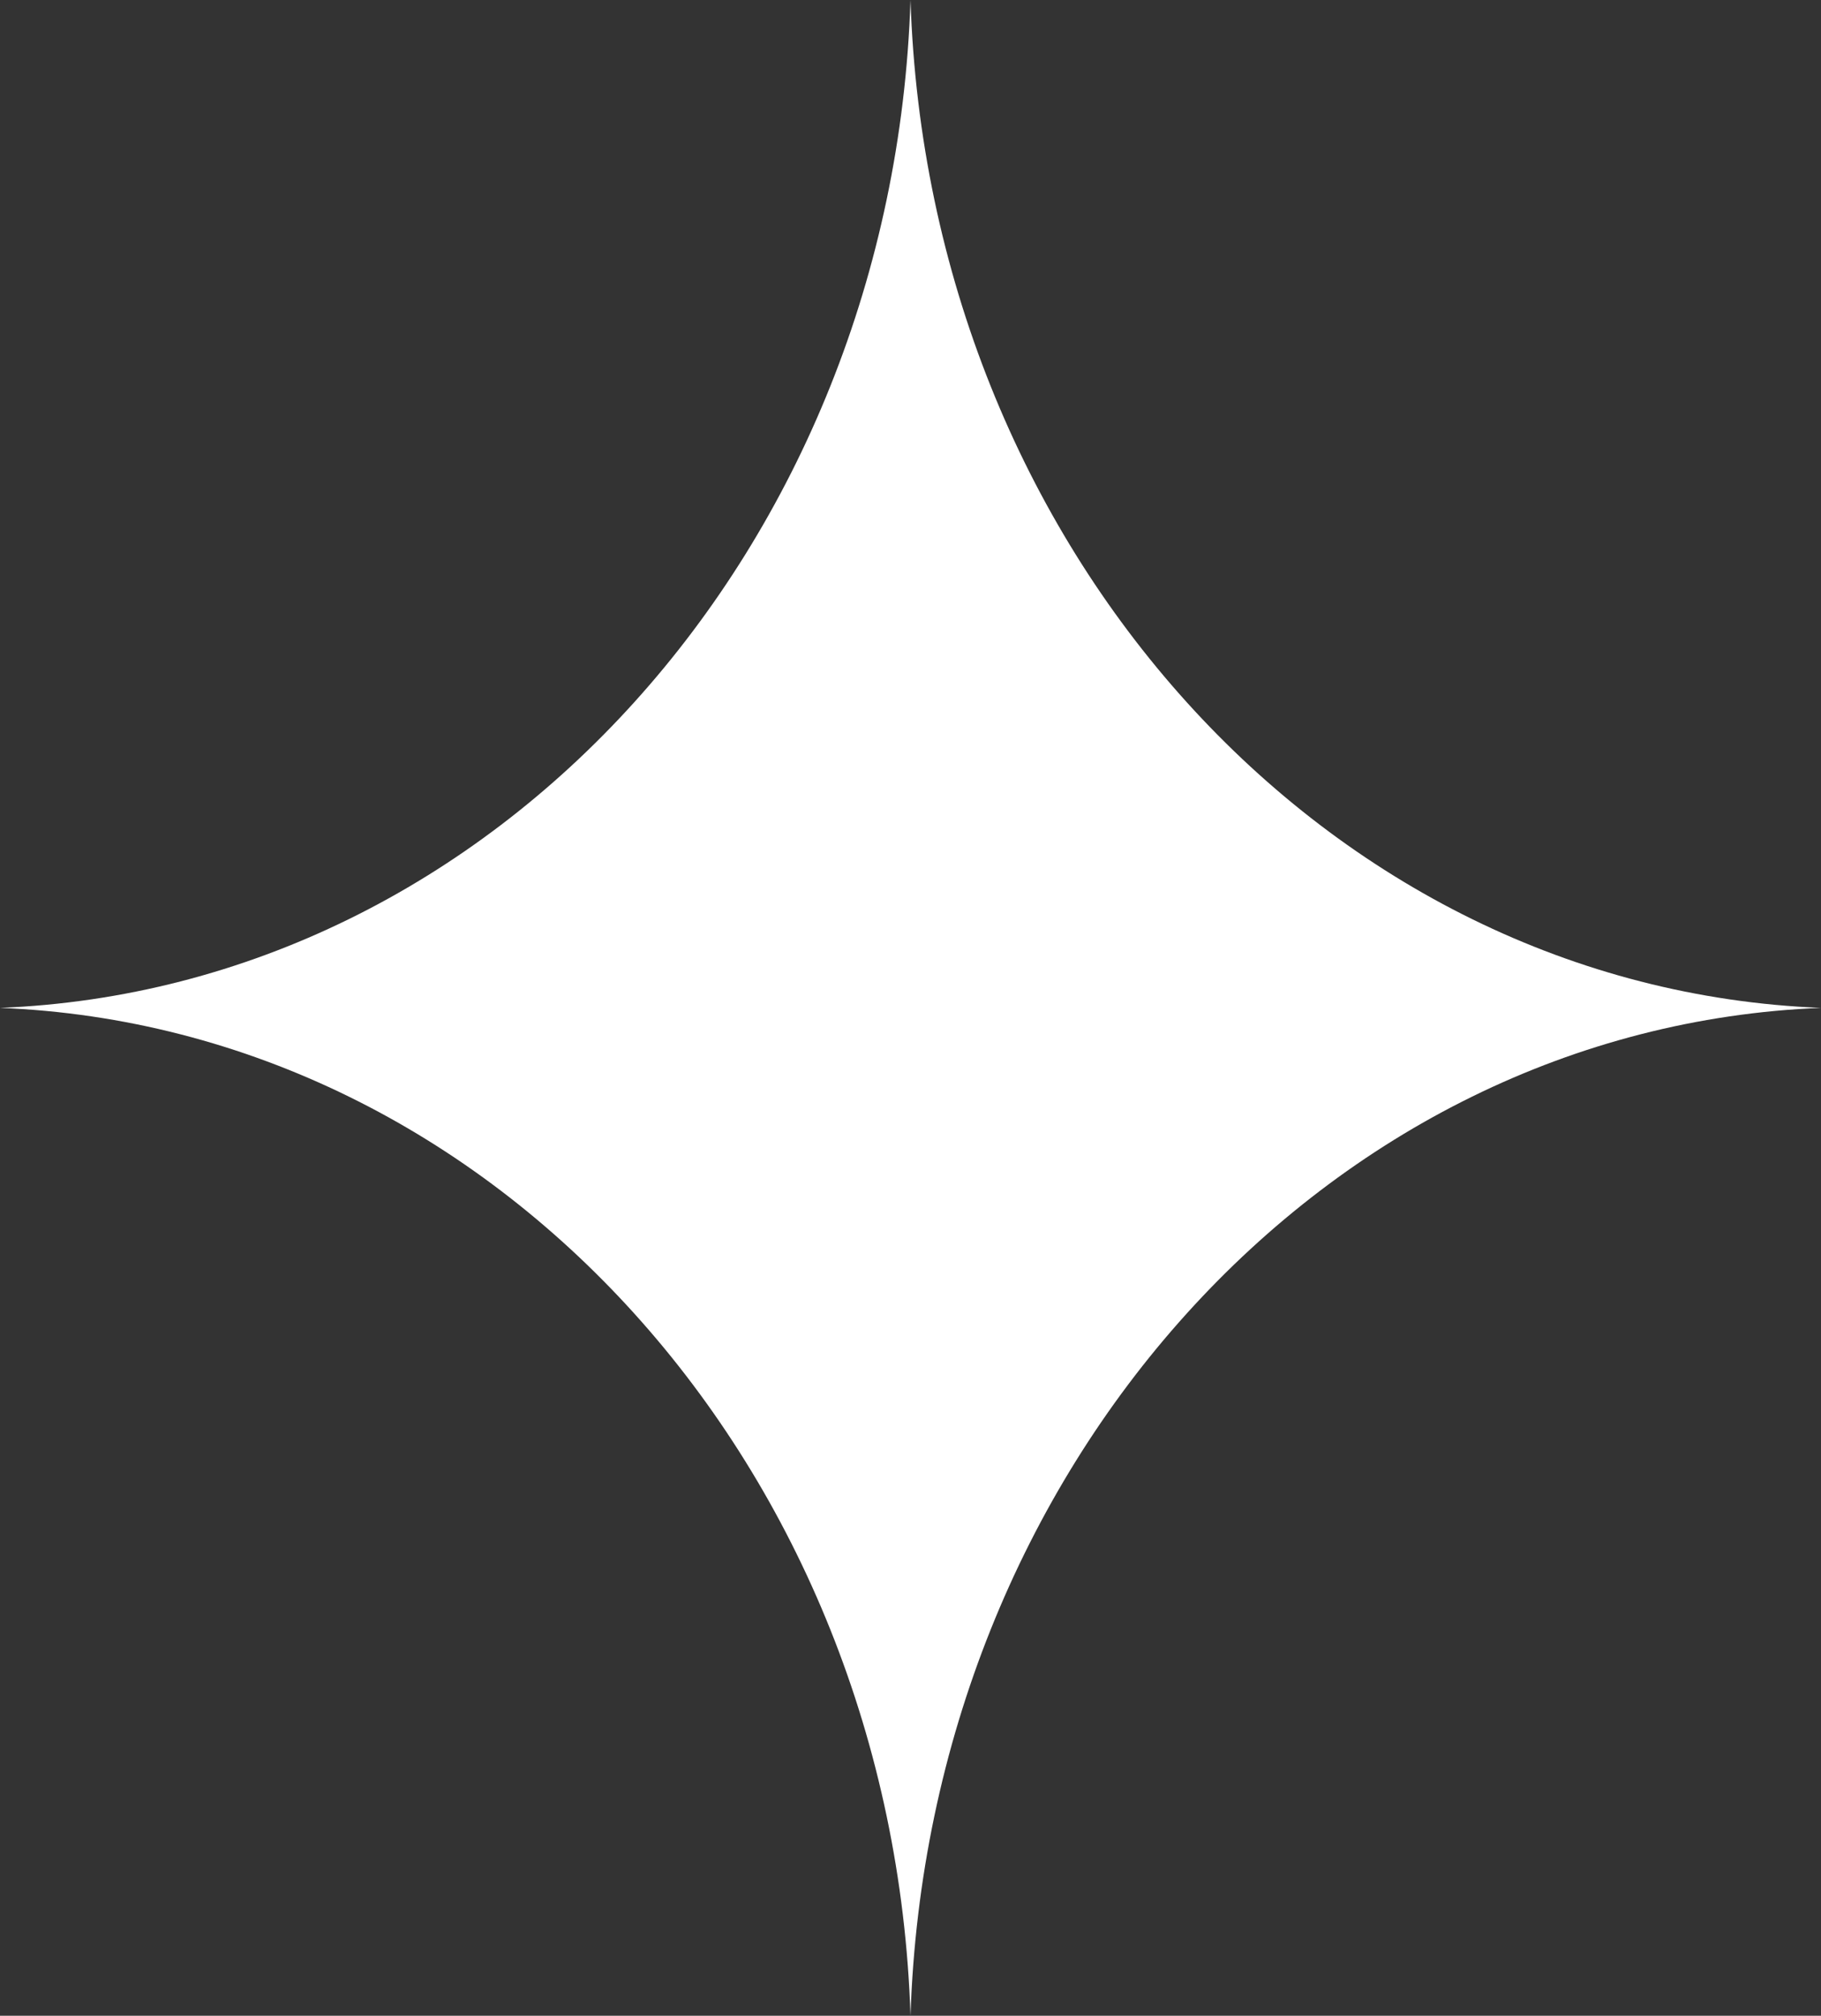
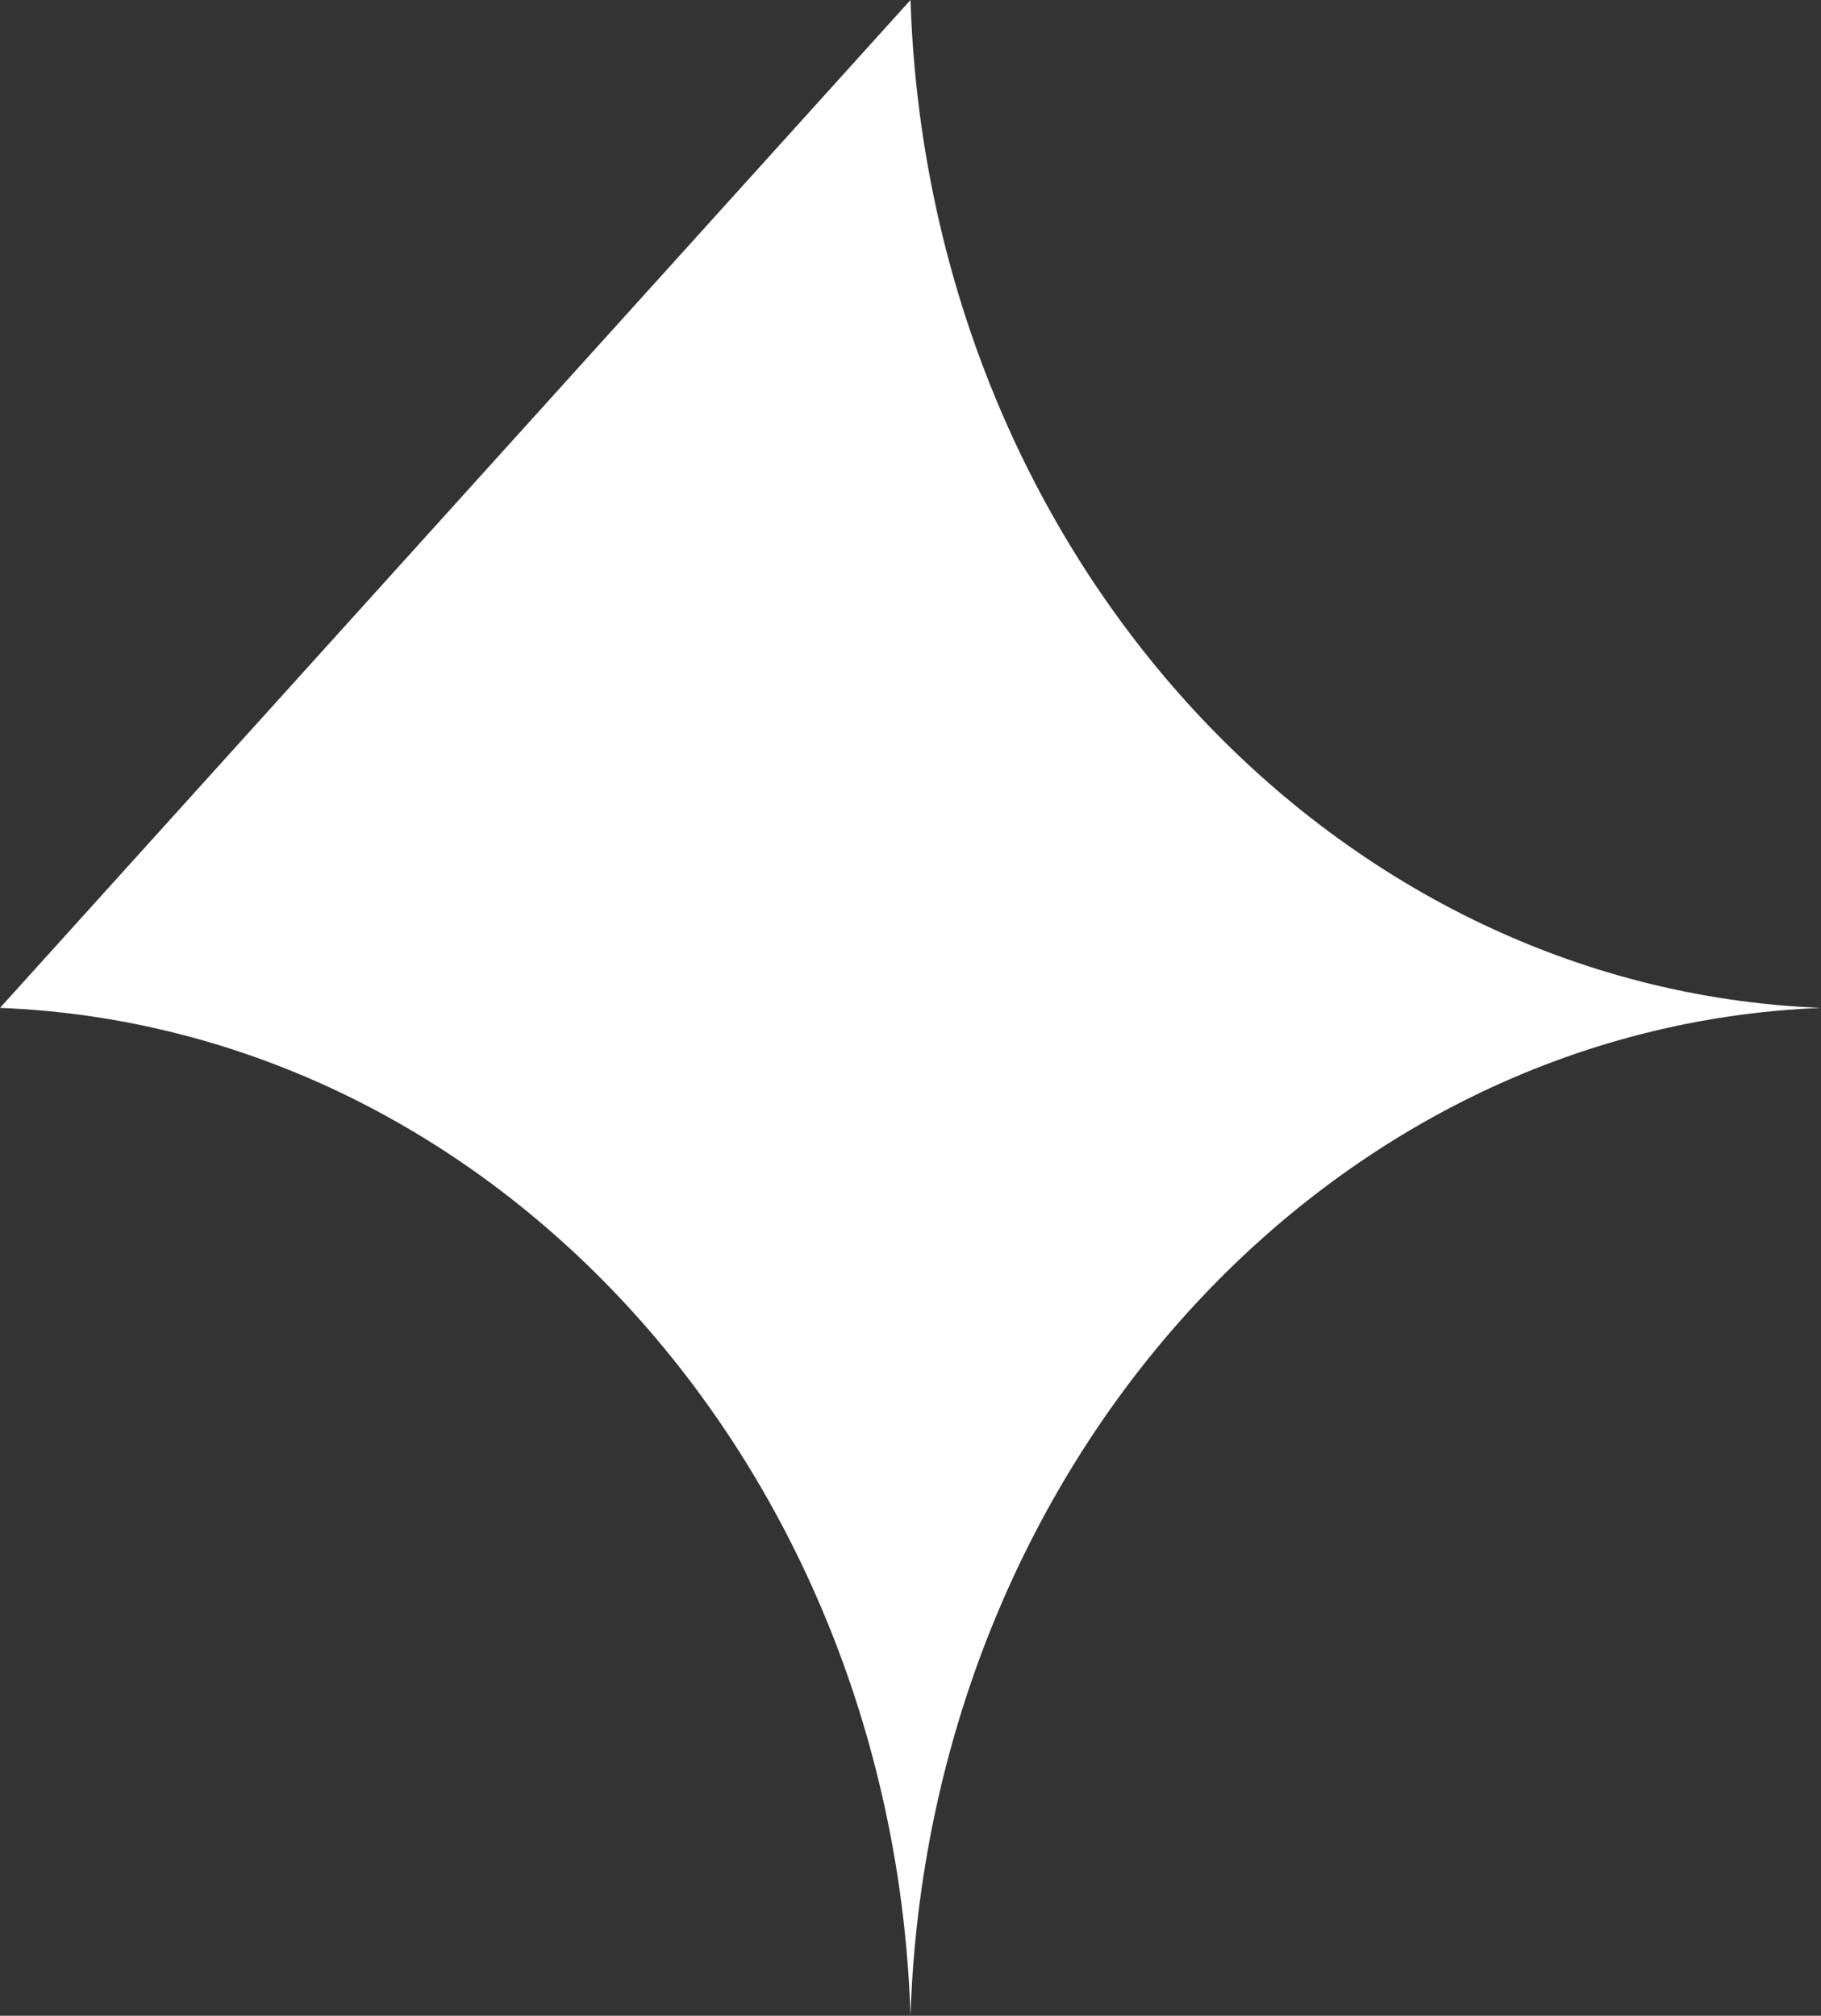
<svg xmlns="http://www.w3.org/2000/svg" width="75" height="83" viewBox="0 0 75 83" fill="none">
  <rect x="0" y="0" width="75" height="83" fill="#333333" stroke="none" />
-   <path d="M37.5 0C38.232 22.576 54.6 40.69 75 41.5C54.6 42.31 38.232 60.424 37.5 83C36.768 60.424 20.4 42.31 0 41.5C20.4 40.69 36.768 22.576 37.5 0Z" fill="white" />
+   <path d="M37.5 0C38.232 22.576 54.6 40.69 75 41.5C54.6 42.31 38.232 60.424 37.5 83C36.768 60.424 20.4 42.31 0 41.5Z" fill="white" />
</svg>